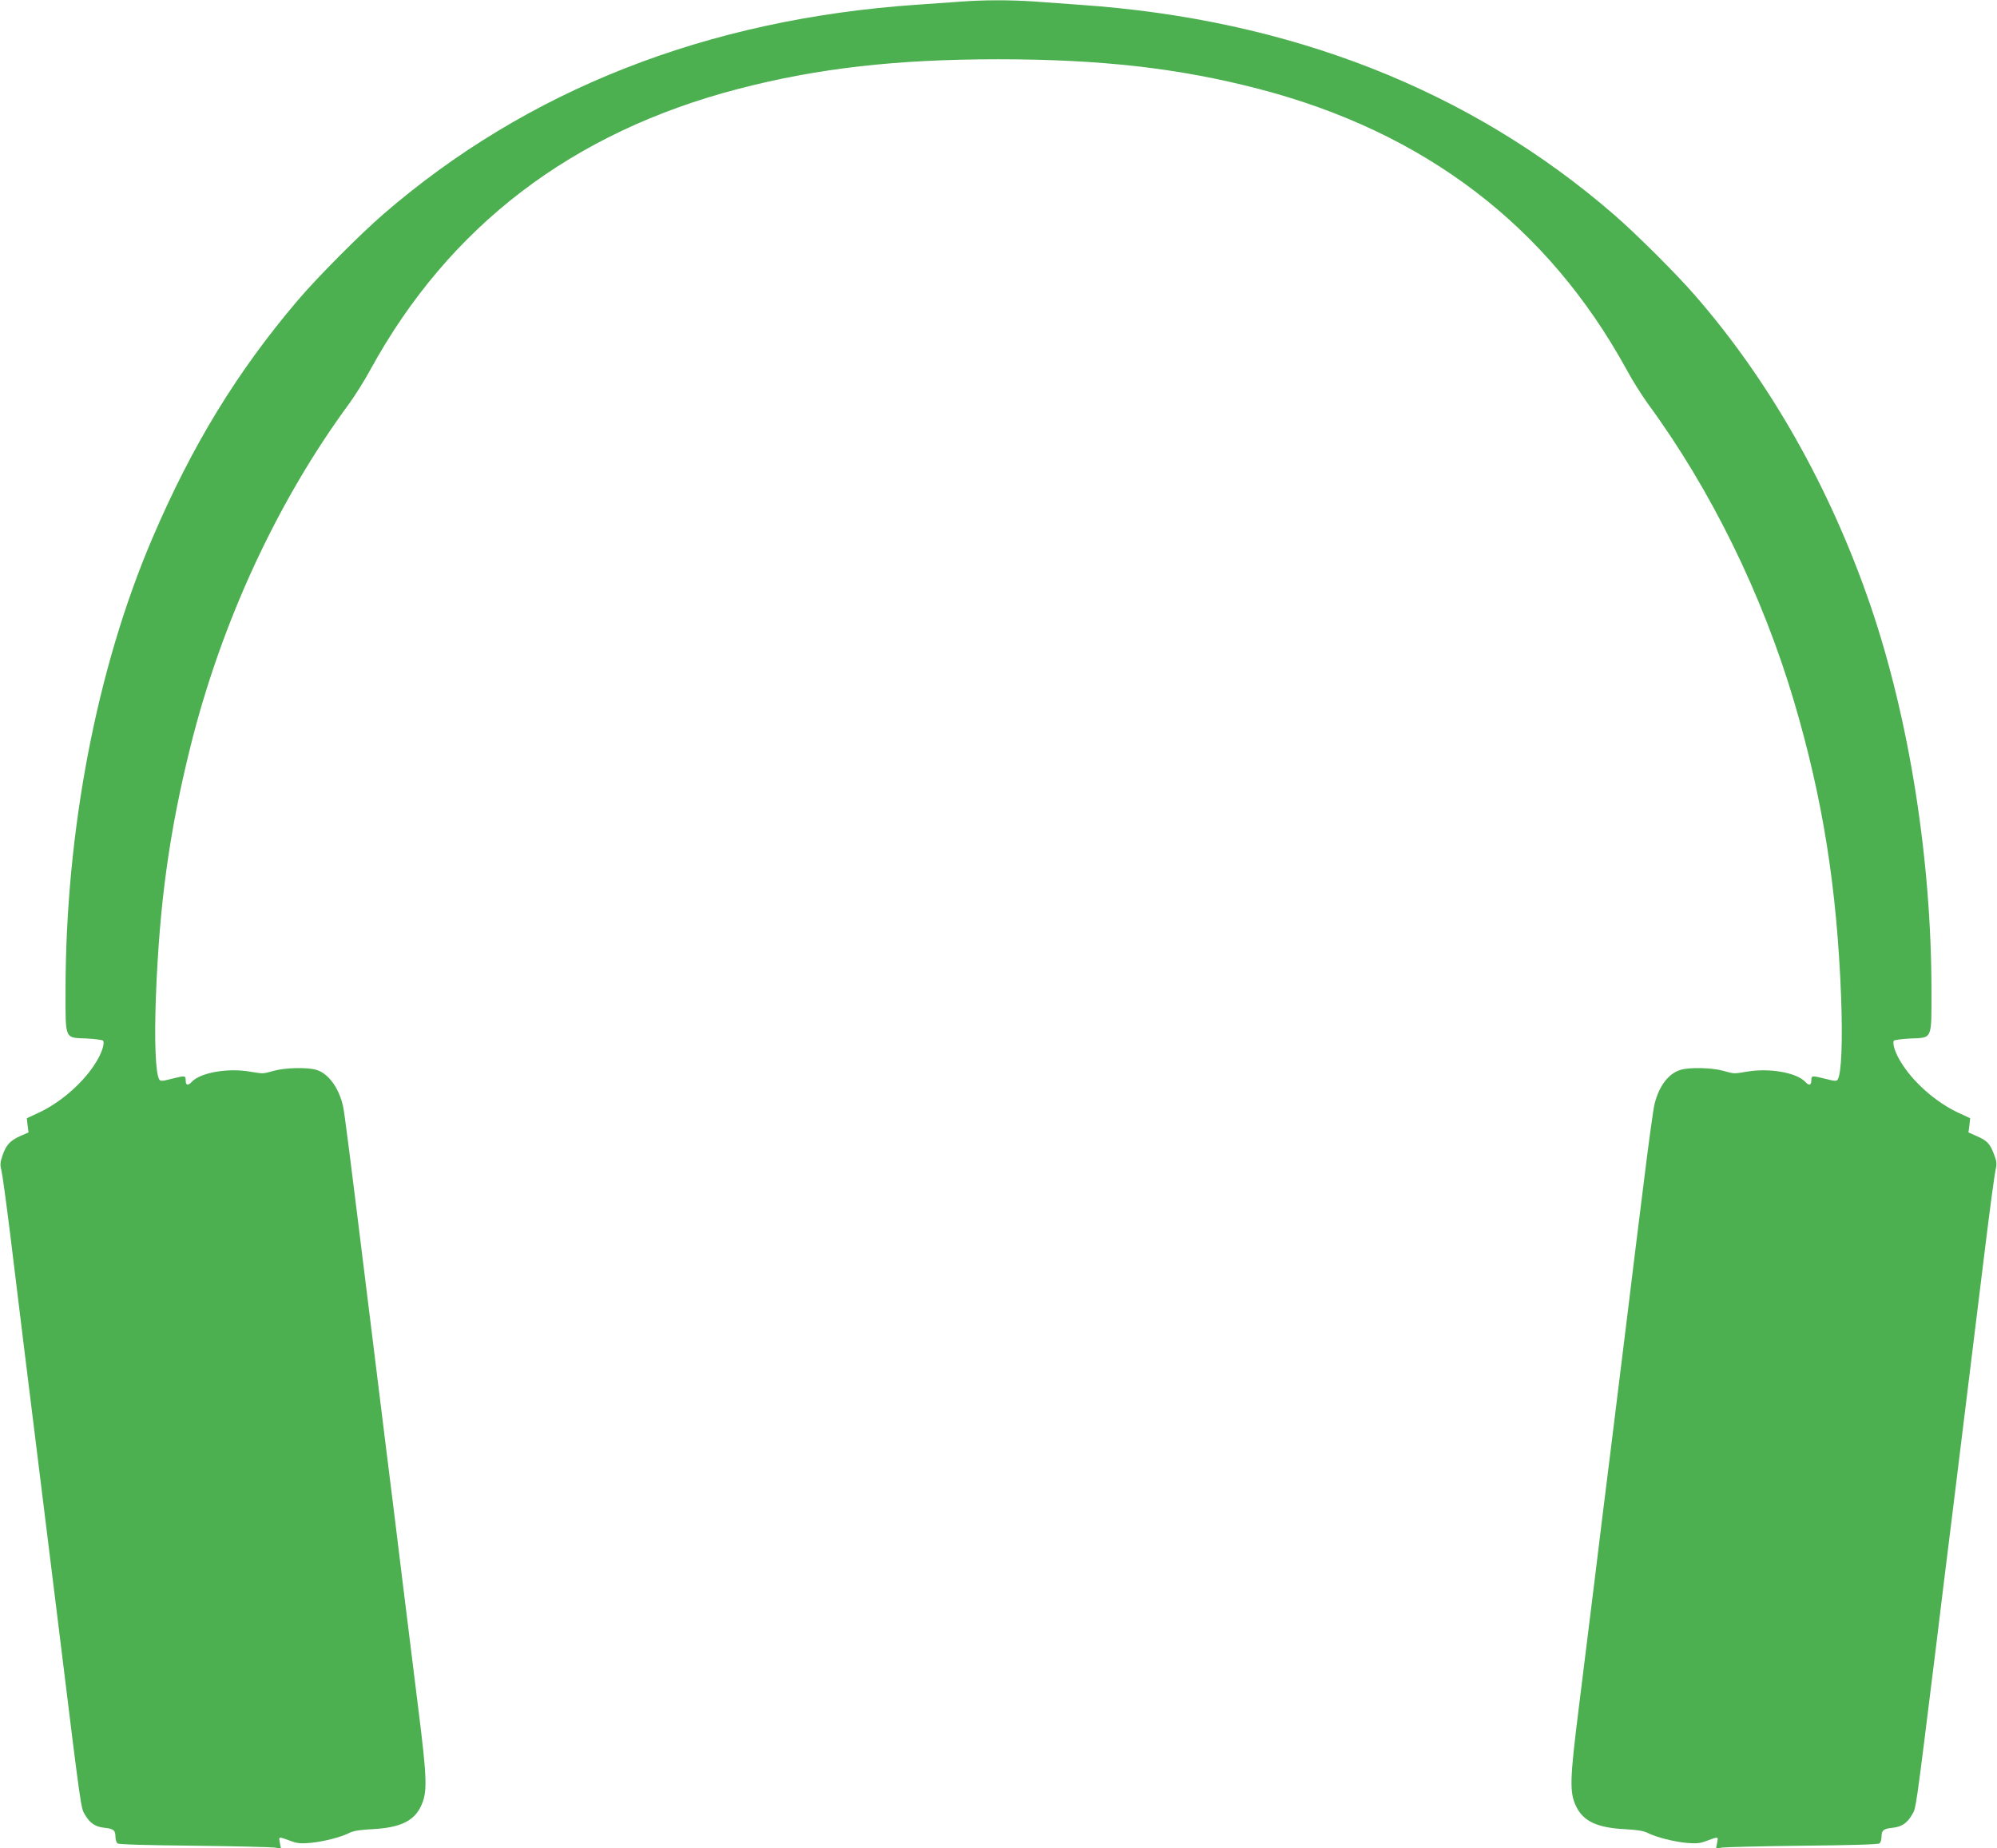
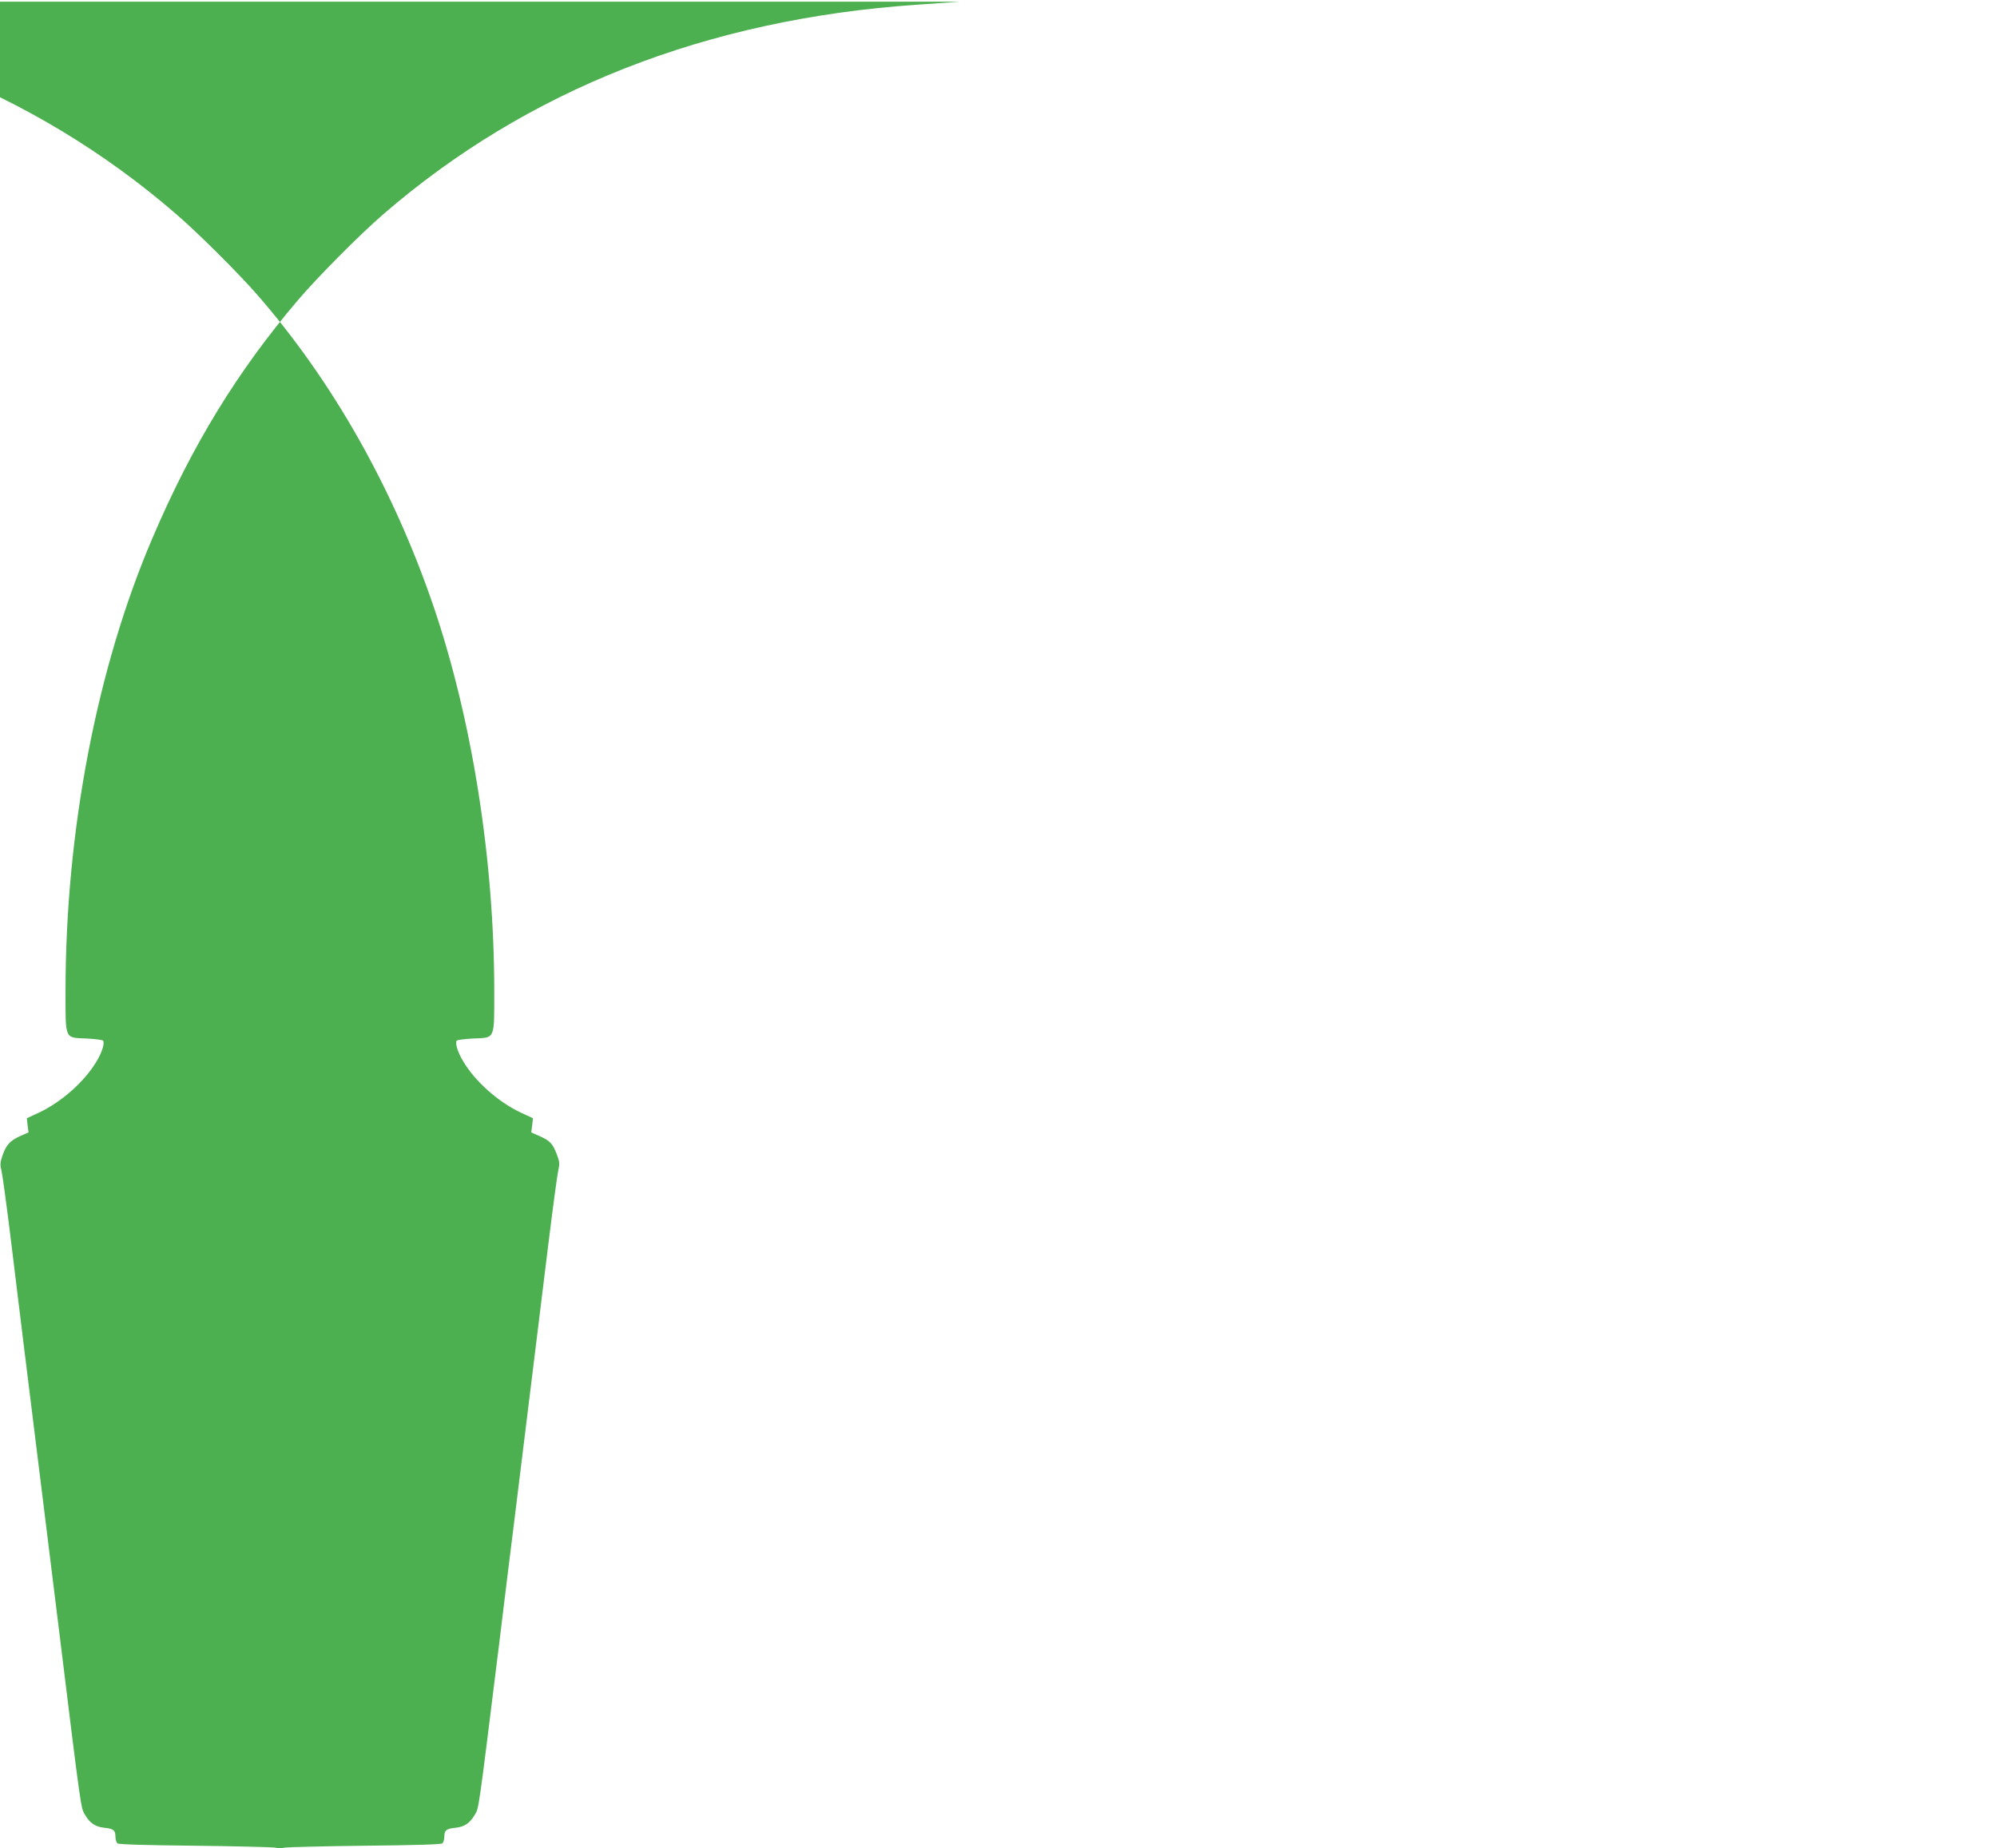
<svg xmlns="http://www.w3.org/2000/svg" version="1.0" width="1280pt" height="1185pt" viewBox="0 0 1280 1185" preserveAspectRatio="xMidYMid meet">
  <g transform="translate(0,1185) scale(0.1,-0.1)" fill="#4caf50" stroke="none">
-     <path d="M6150 11839 c-58 -4 -179 -13 -270 -19 -1349 -92 -2501 -545 -3425 -1345 -150 -130 -422 -404 -546 -550 -388 -456 -678 -930 -932 -1525 -357 -834 -557 -1878 -557 -2906 0 -313 -7 -296 136 -302 55 -3 102 -9 105 -14 11 -17 -8 -77 -43 -134 -76 -127 -220 -256 -364 -325 l-82 -38 5 -46 6 -45 -55 -24 c-64 -29 -90 -58 -113 -127 -14 -41 -15 -58 -6 -92 6 -23 31 -206 56 -407 47 -388 108 -885 205 -1665 33 -264 82 -664 110 -890 142 -1156 138 -1125 165 -1170 31 -53 66 -77 124 -83 58 -6 71 -16 71 -57 0 -18 6 -37 13 -43 8 -7 183 -12 492 -15 264 -3 497 -9 518 -12 l38 -7 -7 37 c-8 43 -12 42 76 10 35 -13 62 -15 119 -10 83 8 195 36 250 64 25 13 68 20 146 24 176 9 265 50 311 143 45 92 43 168 -16 639 -28 226 -73 592 -101 815 -27 223 -74 605 -105 850 -30 245 -77 627 -105 850 -127 1030 -161 1298 -170 1337 -26 118 -95 212 -171 234 -60 18 -201 14 -273 -6 -73 -20 -64 -20 -155 -5 -143 24 -315 -7 -370 -65 -26 -28 -40 -24 -40 11 0 29 -5 29 -93 7 -57 -15 -69 -15 -76 -4 -24 39 -32 240 -22 526 23 605 86 1062 222 1610 199 798 556 1571 1019 2200 36 50 97 146 134 215 504 920 1293 1523 2358 1800 510 133 1014 190 1668 190 654 0 1158 -57 1668 -190 1065 -277 1854 -880 2358 -1800 37 -69 98 -165 134 -215 404 -550 736 -1225 940 -1915 183 -620 274 -1190 301 -1895 10 -286 2 -487 -22 -526 -7 -11 -19 -11 -76 4 -88 22 -93 22 -93 -7 0 -35 -14 -39 -40 -11 -55 58 -227 89 -370 65 -91 -15 -82 -15 -155 5 -72 20 -213 24 -273 6 -76 -22 -138 -102 -167 -219 -8 -31 -39 -257 -69 -502 -31 -245 -78 -627 -105 -850 -28 -223 -75 -605 -105 -850 -31 -245 -78 -627 -105 -850 -28 -223 -73 -589 -101 -815 -59 -471 -61 -547 -16 -639 46 -93 135 -134 311 -143 78 -4 121 -11 146 -24 55 -28 167 -56 250 -64 57 -5 84 -3 119 10 88 32 84 33 76 -10 l-7 -37 38 7 c21 3 254 9 518 12 309 3 484 8 492 15 7 6 13 25 13 43 0 41 13 51 71 57 58 6 93 30 124 83 27 45 21 4 155 1085 32 267 82 668 110 893 129 1051 154 1251 205 1667 30 245 60 466 66 491 9 39 7 54 -10 98 -26 69 -44 88 -110 117 l-54 24 6 45 5 46 -82 38 c-144 69 -288 198 -364 325 -35 57 -54 117 -43 134 3 5 50 11 105 14 143 6 136 -11 136 302 0 844 -142 1743 -390 2471 -258 755 -647 1443 -1129 1995 -120 138 -376 393 -516 514 -920 798 -2074 1252 -3420 1345 -82 6 -213 15 -290 21 -159 11 -330 11 -485 -1z" />
+     <path d="M6150 11839 c-58 -4 -179 -13 -270 -19 -1349 -92 -2501 -545 -3425 -1345 -150 -130 -422 -404 -546 -550 -388 -456 -678 -930 -932 -1525 -357 -834 -557 -1878 -557 -2906 0 -313 -7 -296 136 -302 55 -3 102 -9 105 -14 11 -17 -8 -77 -43 -134 -76 -127 -220 -256 -364 -325 l-82 -38 5 -46 6 -45 -55 -24 c-64 -29 -90 -58 -113 -127 -14 -41 -15 -58 -6 -92 6 -23 31 -206 56 -407 47 -388 108 -885 205 -1665 33 -264 82 -664 110 -890 142 -1156 138 -1125 165 -1170 31 -53 66 -77 124 -83 58 -6 71 -16 71 -57 0 -18 6 -37 13 -43 8 -7 183 -12 492 -15 264 -3 497 -9 518 -12 l38 -7 -7 37 l-7 -37 38 7 c21 3 254 9 518 12 309 3 484 8 492 15 7 6 13 25 13 43 0 41 13 51 71 57 58 6 93 30 124 83 27 45 21 4 155 1085 32 267 82 668 110 893 129 1051 154 1251 205 1667 30 245 60 466 66 491 9 39 7 54 -10 98 -26 69 -44 88 -110 117 l-54 24 6 45 5 46 -82 38 c-144 69 -288 198 -364 325 -35 57 -54 117 -43 134 3 5 50 11 105 14 143 6 136 -11 136 302 0 844 -142 1743 -390 2471 -258 755 -647 1443 -1129 1995 -120 138 -376 393 -516 514 -920 798 -2074 1252 -3420 1345 -82 6 -213 15 -290 21 -159 11 -330 11 -485 -1z" />
  </g>
</svg>